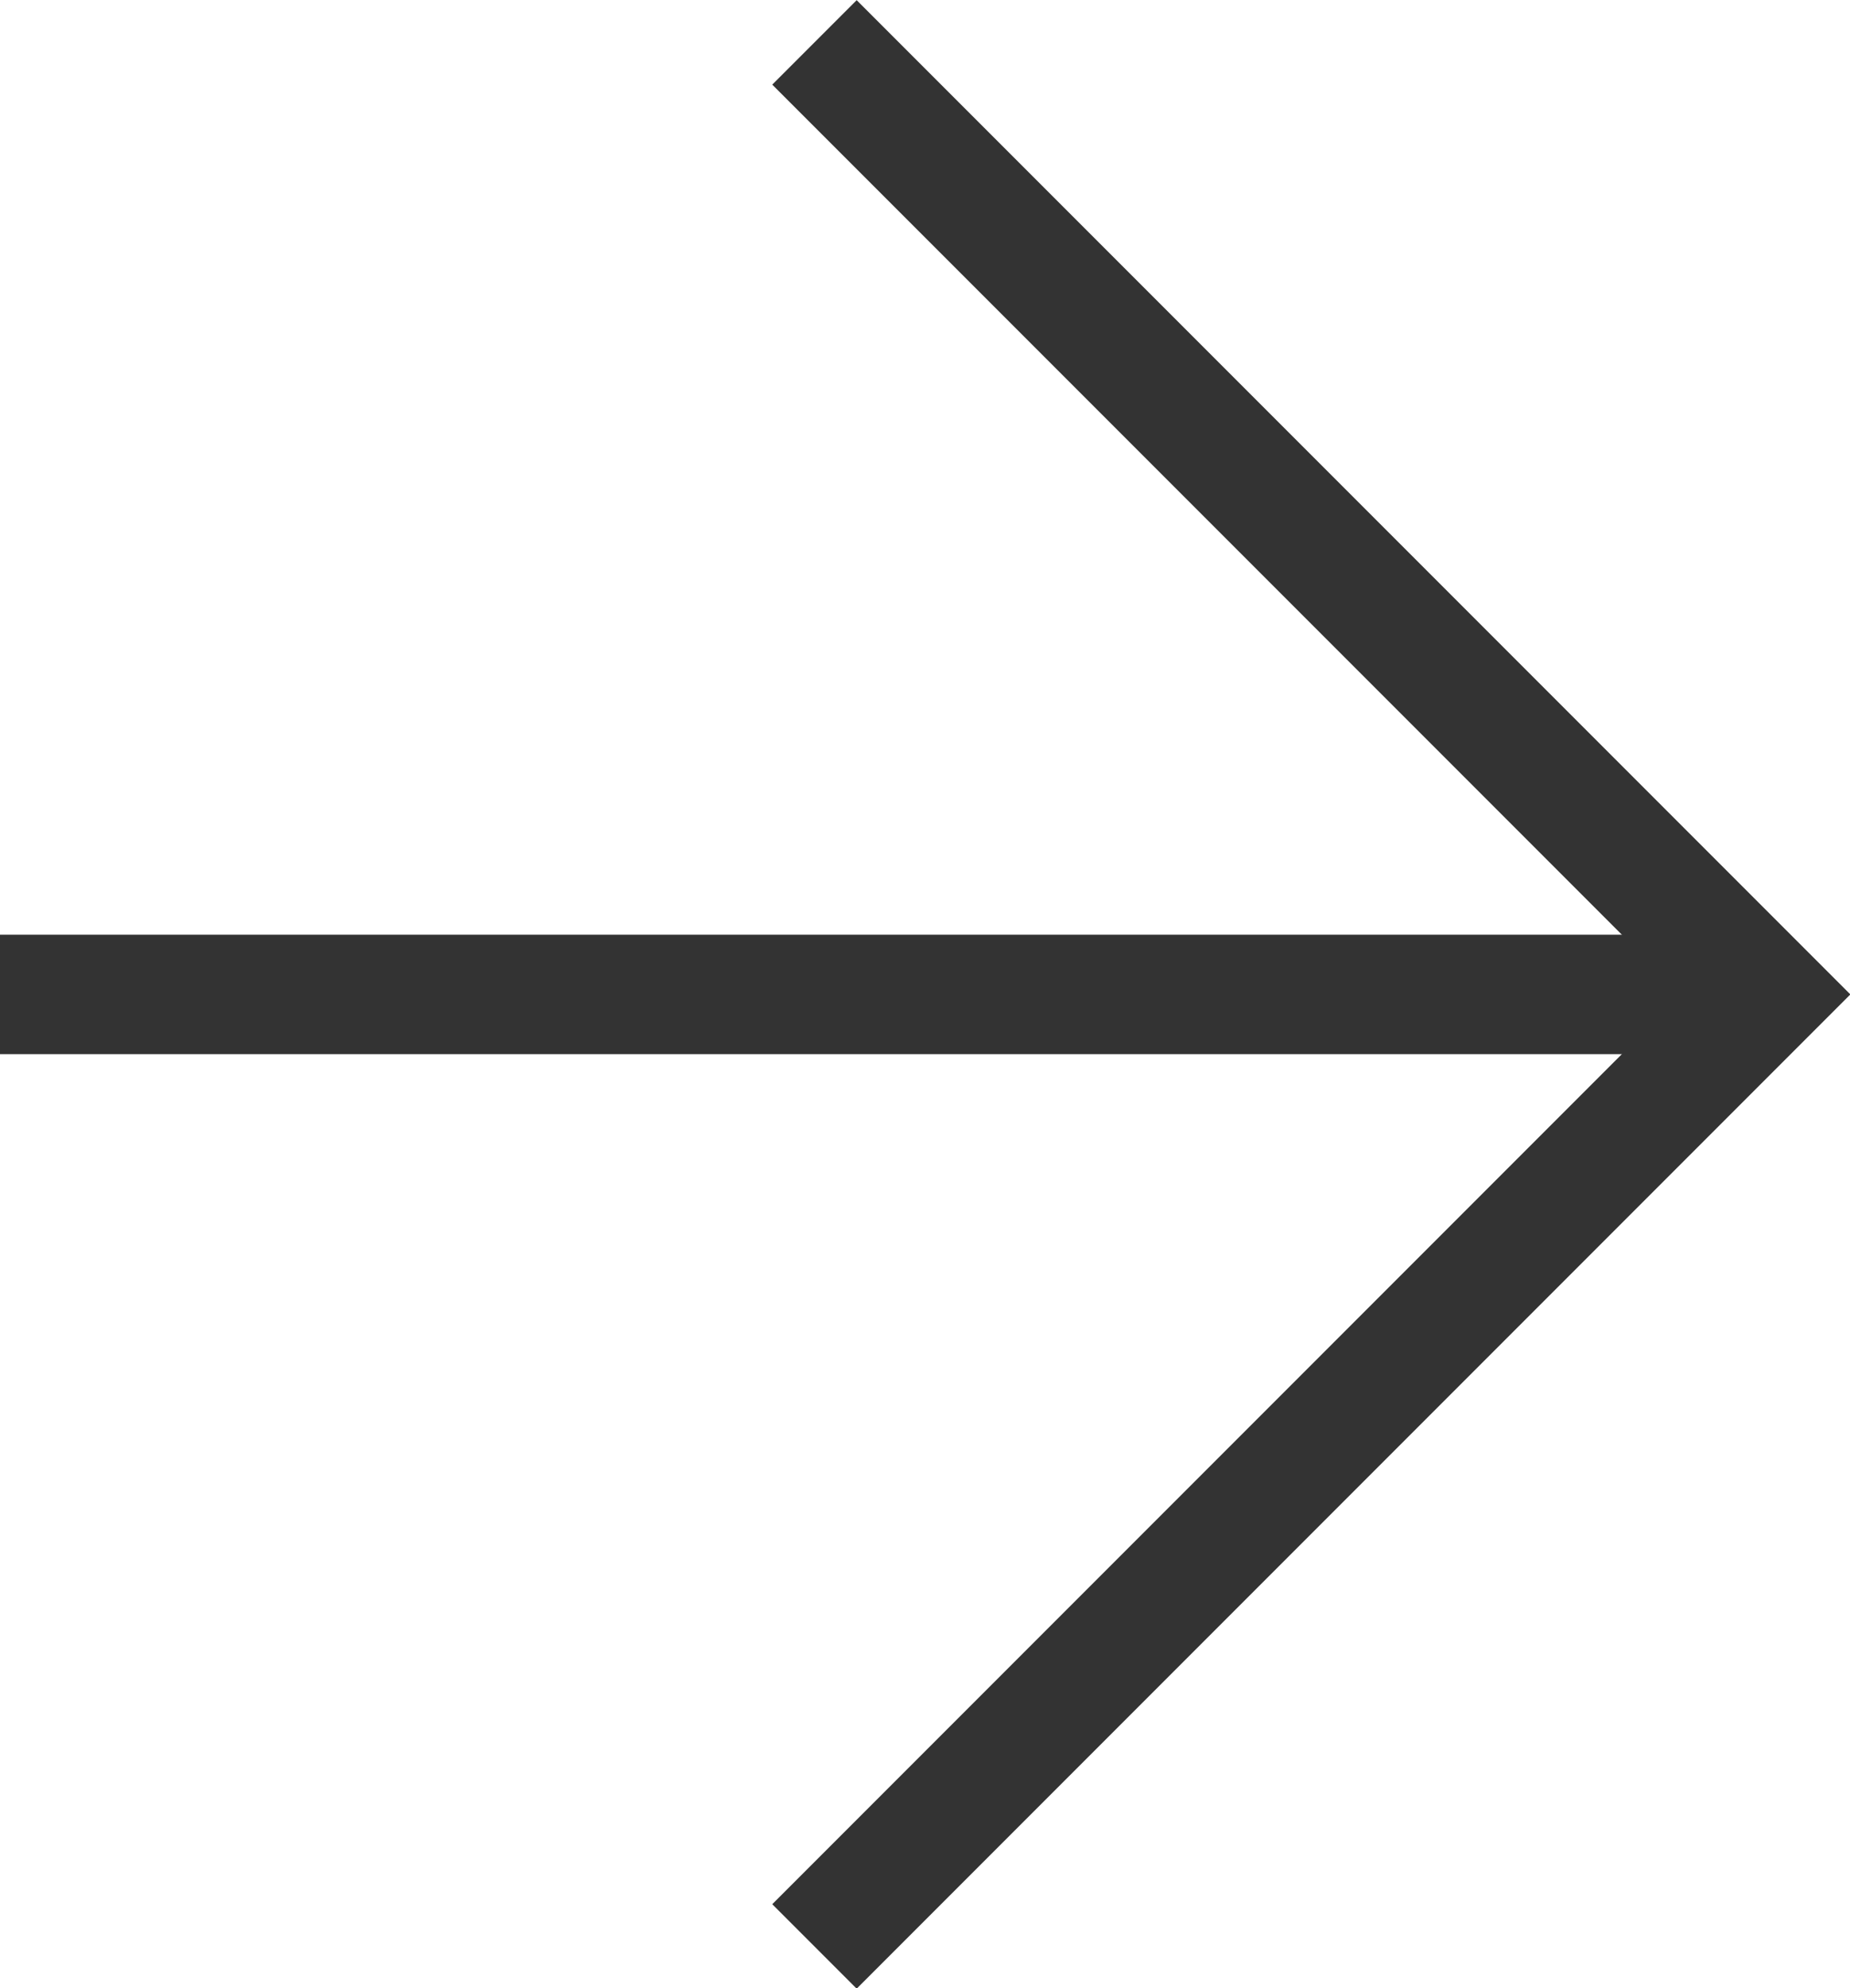
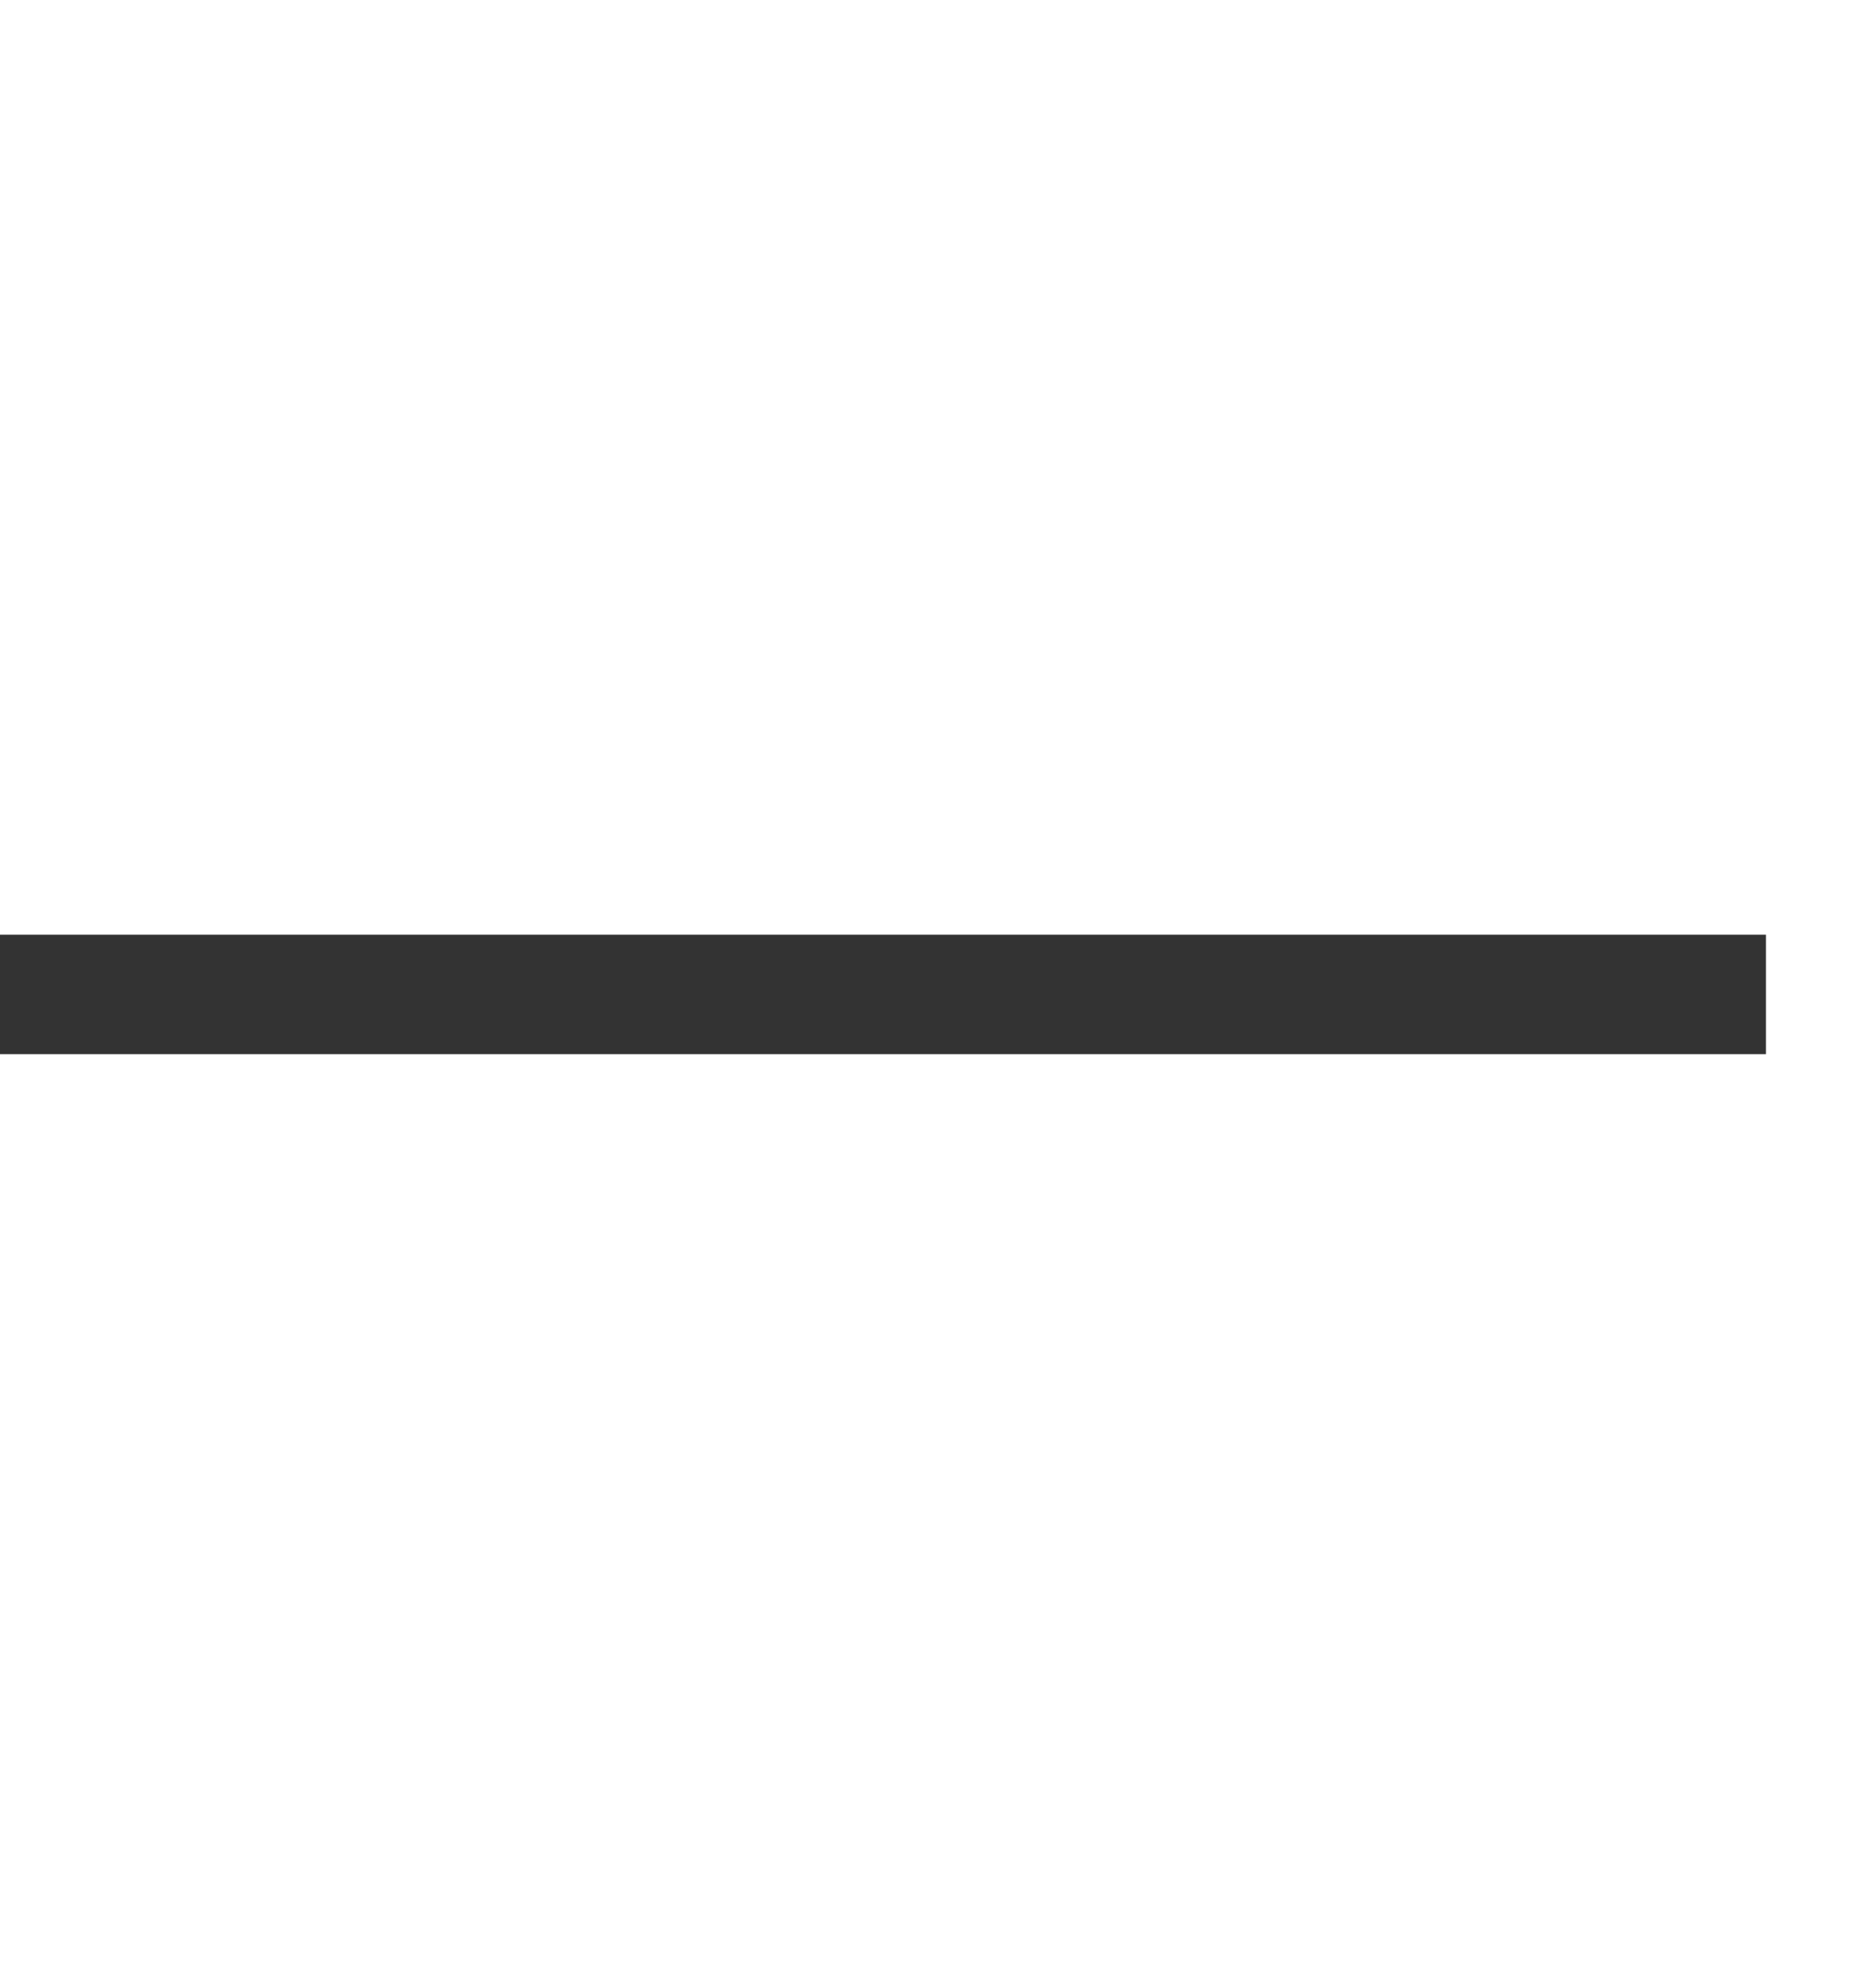
<svg xmlns="http://www.w3.org/2000/svg" viewBox="0 0 26.19 28.13">
  <defs>
    <style>.cls-1{fill:none;stroke:#333;stroke-width:1.69px;}</style>
  </defs>
  <title>icon-challenge-arrow</title>
  <g id="レイヤー_2" data-name="レイヤー 2">
    <g id="レイヤー_2-2" data-name="レイヤー 2">
-       <polyline class="cls-1" points="11.53 0.6 25 14.07 11.53 27.54" />
      <line class="cls-1" y1="14.07" x2="25" y2="14.07" />
    </g>
  </g>
</svg>